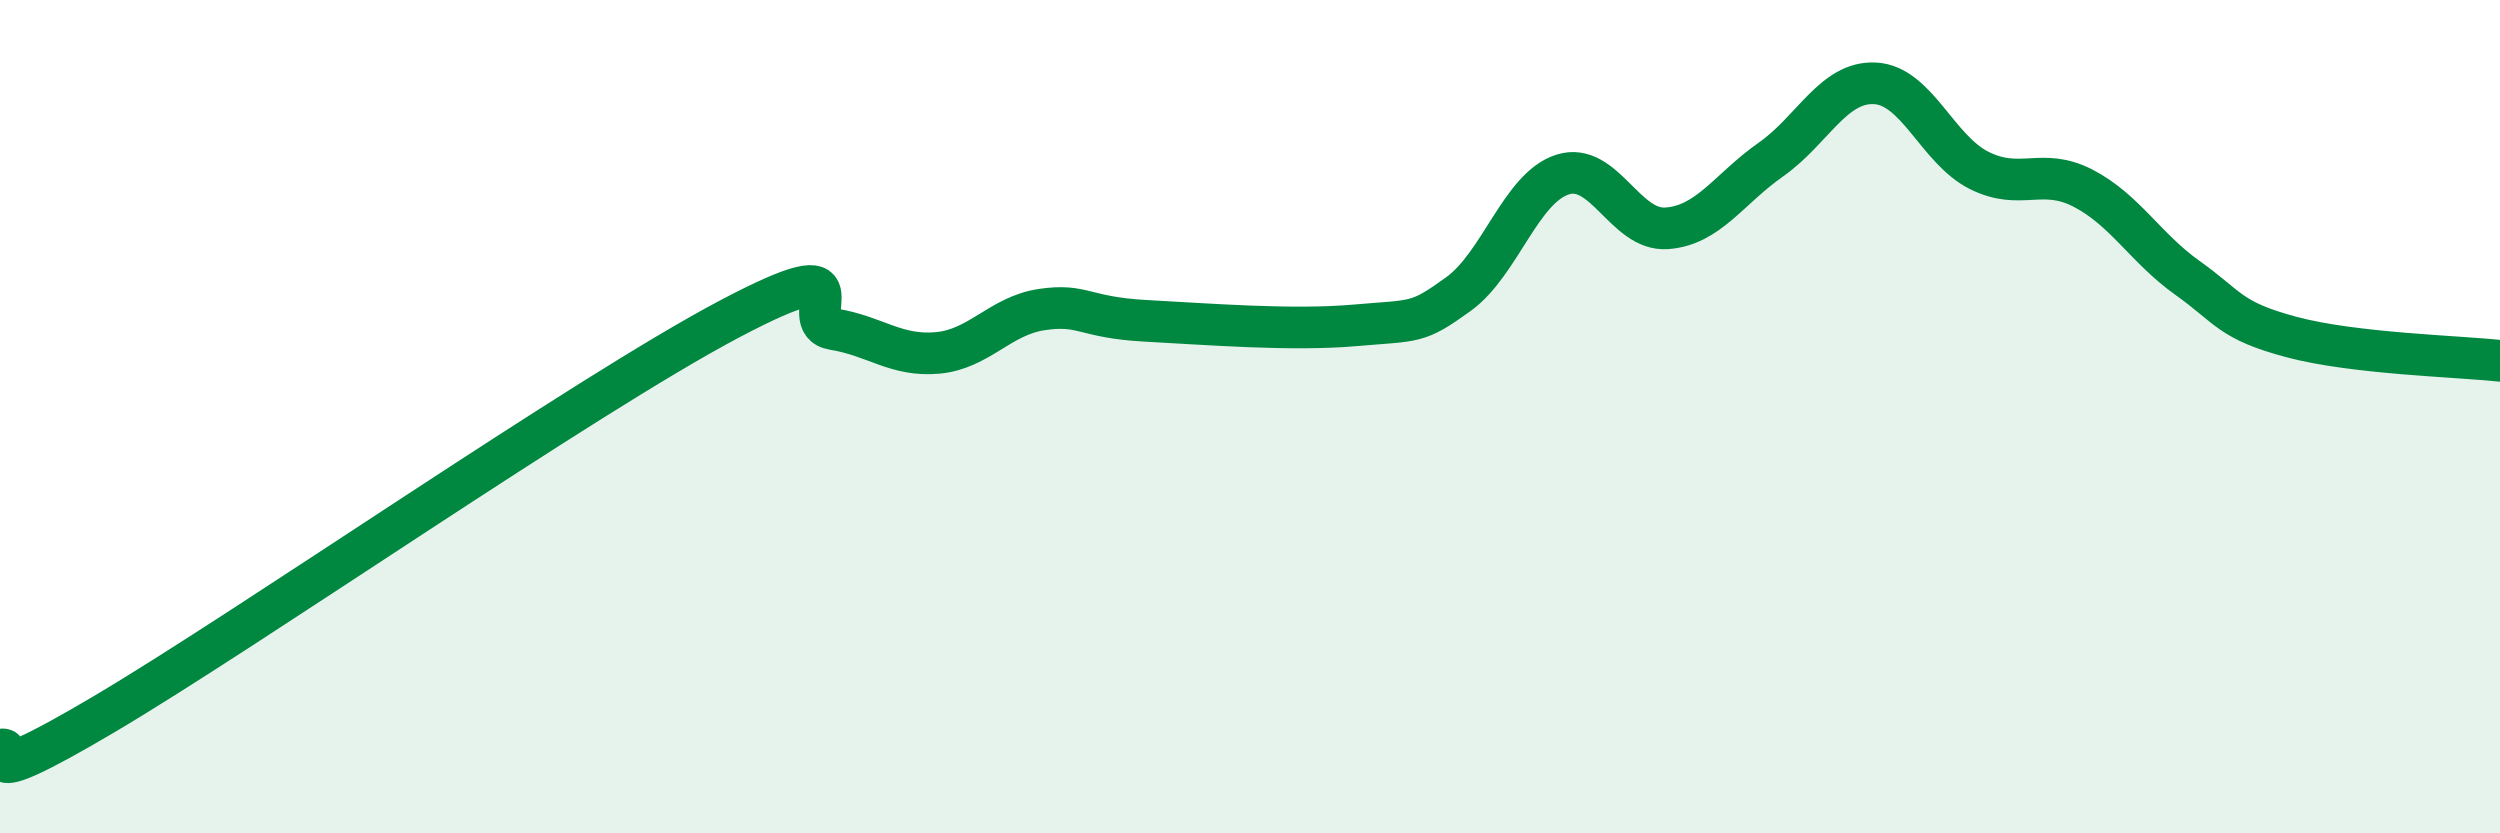
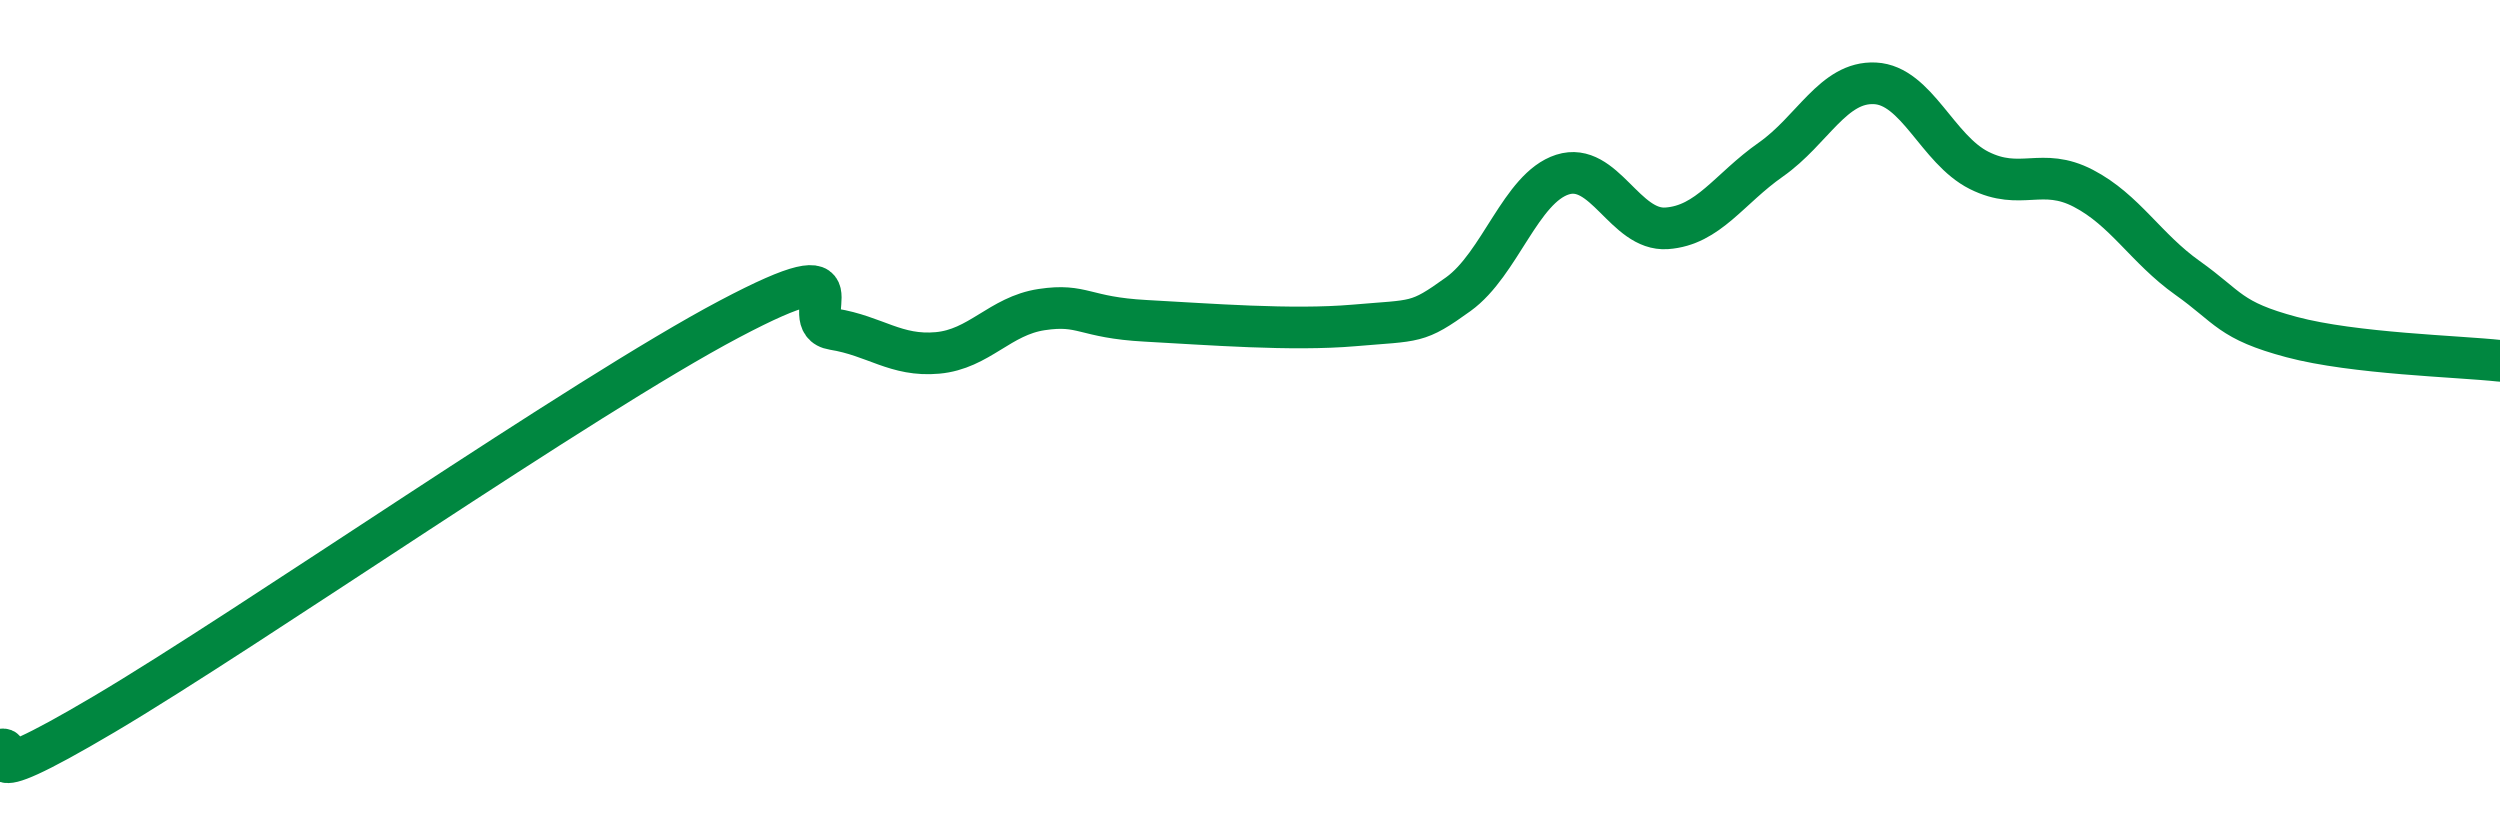
<svg xmlns="http://www.w3.org/2000/svg" width="60" height="20" viewBox="0 0 60 20">
-   <path d="M 0,18 C 0.5,17.83 -1,19.21 2.5,17.14 C 6,15.07 14,9.51 17.5,7.66 C 21,5.81 19,7.74 20,7.9 C 21,8.06 21.5,8.56 22.5,8.47 C 23.5,8.38 24,7.58 25,7.43 C 26,7.28 26,7.62 27.5,7.7 C 29,7.78 31,7.94 32.5,7.81 C 34,7.68 34,7.78 35,7.06 C 36,6.34 36.5,4.51 37.5,4.19 C 38.5,3.87 39,5.55 40,5.48 C 41,5.41 41.5,4.53 42.5,3.83 C 43.5,3.13 44,1.95 45,2 C 46,2.05 46.5,3.59 47.5,4.09 C 48.5,4.59 49,4 50,4.52 C 51,5.04 51.5,5.96 52.5,6.67 C 53.5,7.38 53.5,7.69 55,8.09 C 56.5,8.49 59,8.55 60,8.66L60 20L0 20Z" fill="#008740" opacity="0.1" stroke-linecap="round" stroke-linejoin="round" />
  <path d="M 0,18 C 0.5,17.83 -1,19.21 2.5,17.14 C 6,15.07 14,9.51 17.5,7.66 C 21,5.81 19,7.74 20,7.9 C 21,8.06 21.5,8.56 22.5,8.47 C 23.5,8.38 24,7.58 25,7.43 C 26,7.28 26,7.62 27.5,7.7 C 29,7.78 31,7.94 32.5,7.81 C 34,7.68 34,7.78 35,7.06 C 36,6.34 36.5,4.51 37.5,4.19 C 38.5,3.87 39,5.55 40,5.48 C 41,5.41 41.5,4.53 42.5,3.83 C 43.5,3.13 44,1.95 45,2 C 46,2.05 46.5,3.59 47.5,4.09 C 48.5,4.59 49,4 50,4.52 C 51,5.04 51.5,5.96 52.5,6.67 C 53.5,7.38 53.5,7.69 55,8.09 C 56.5,8.49 59,8.55 60,8.66" stroke="#008740" stroke-width="1" fill="none" stroke-linecap="round" stroke-linejoin="round" />
</svg>